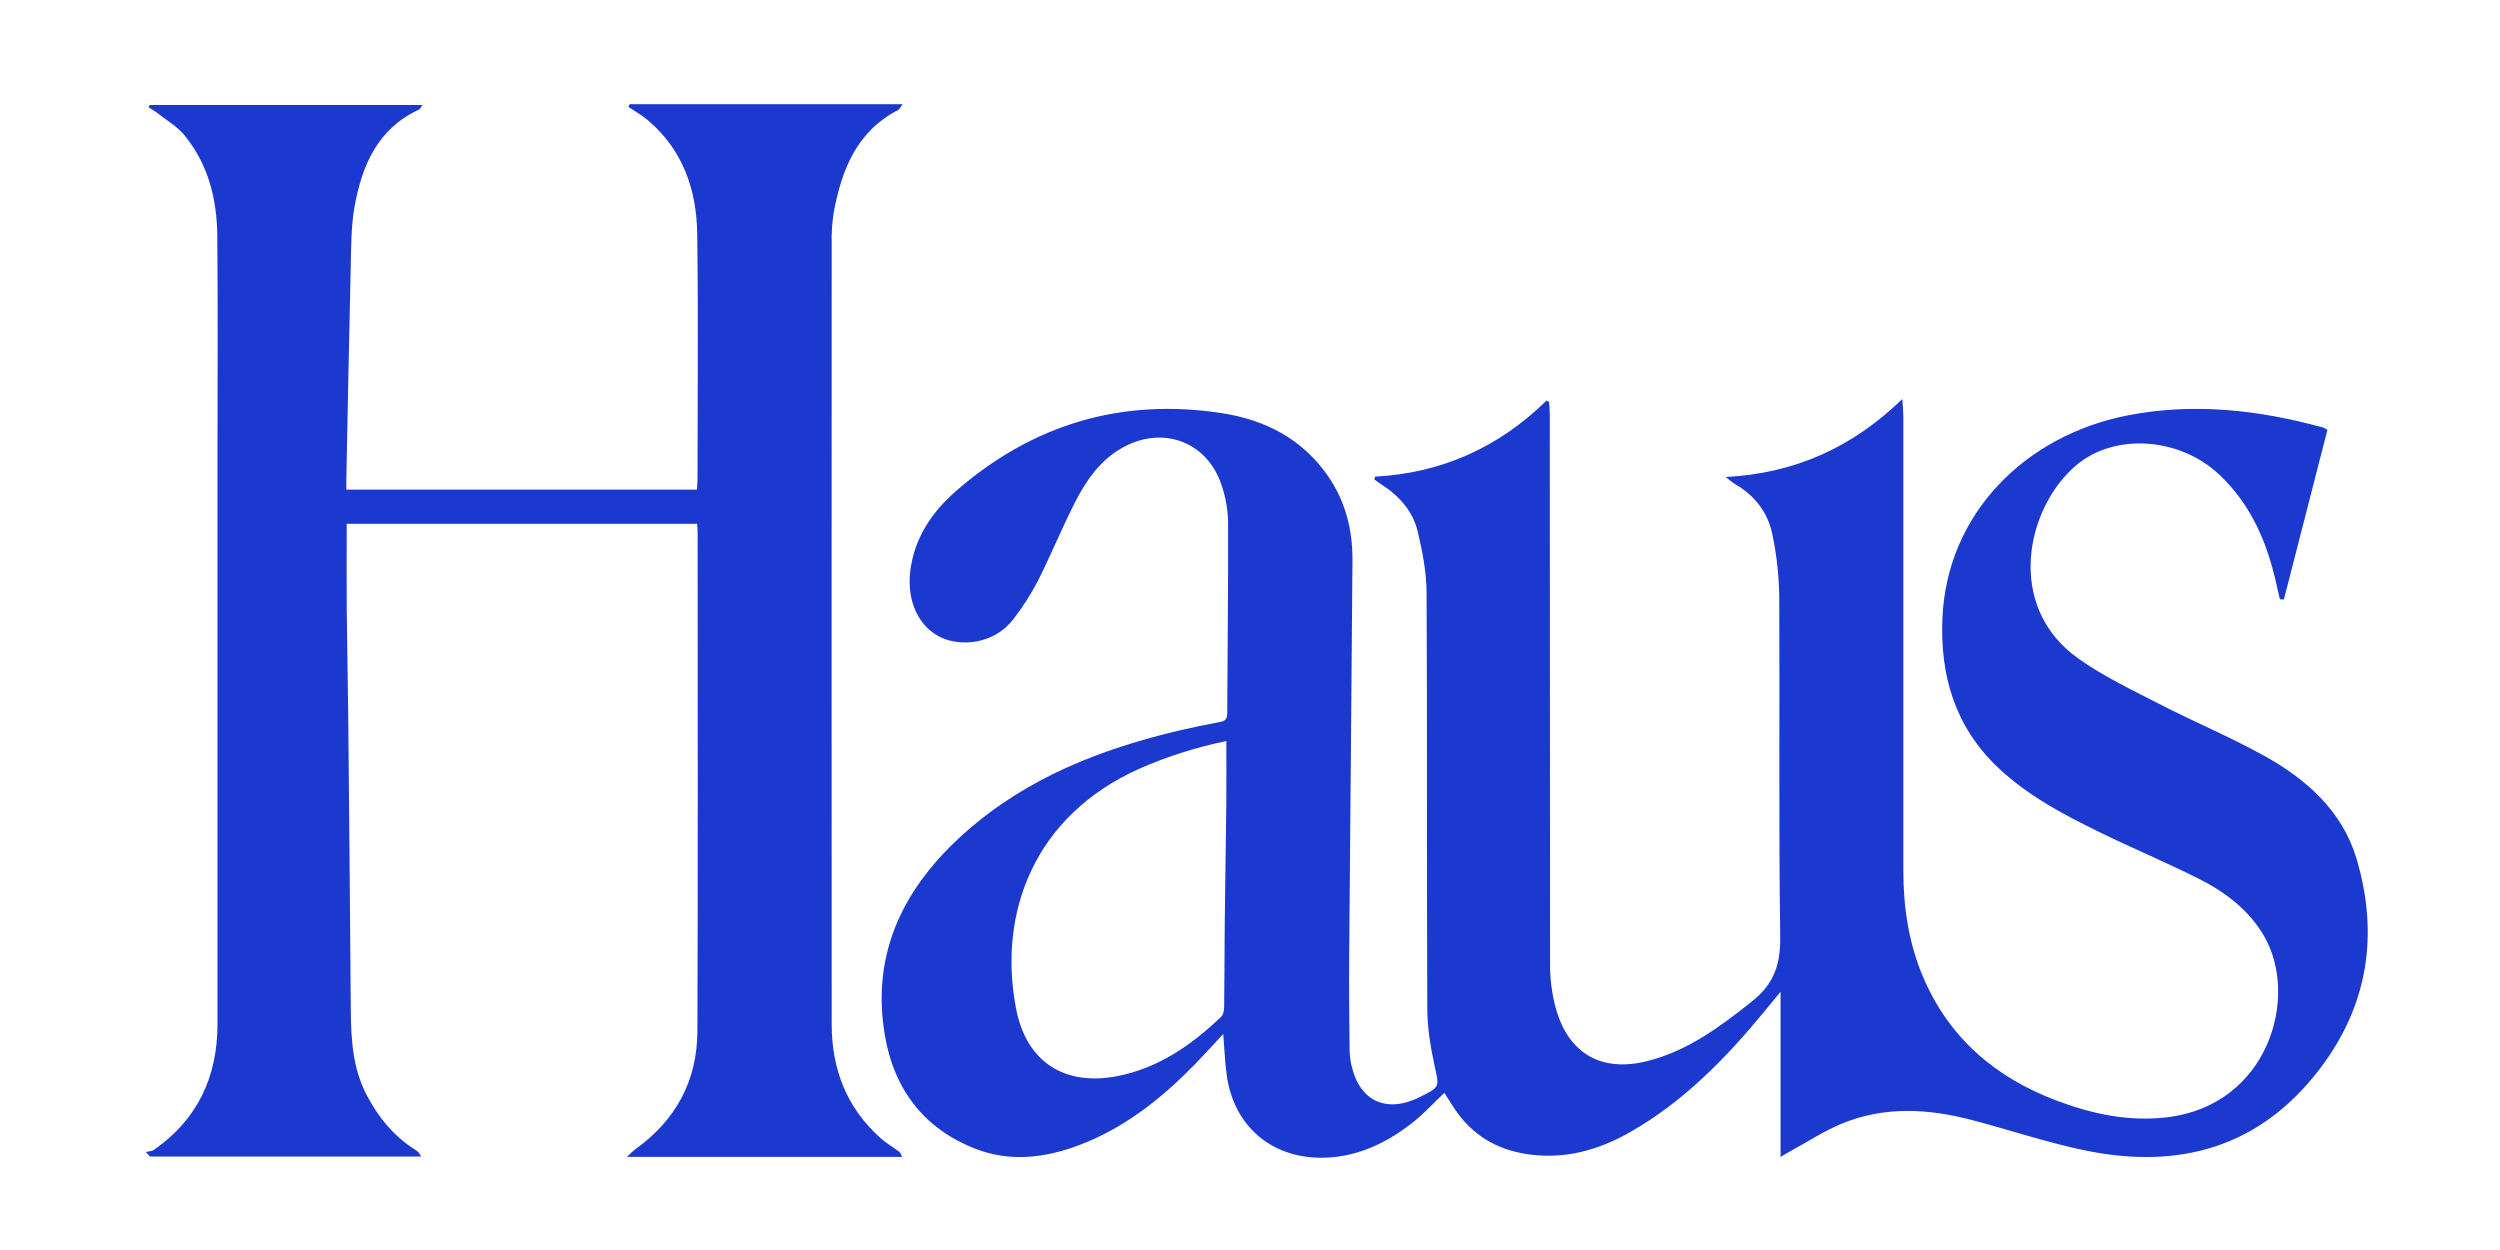
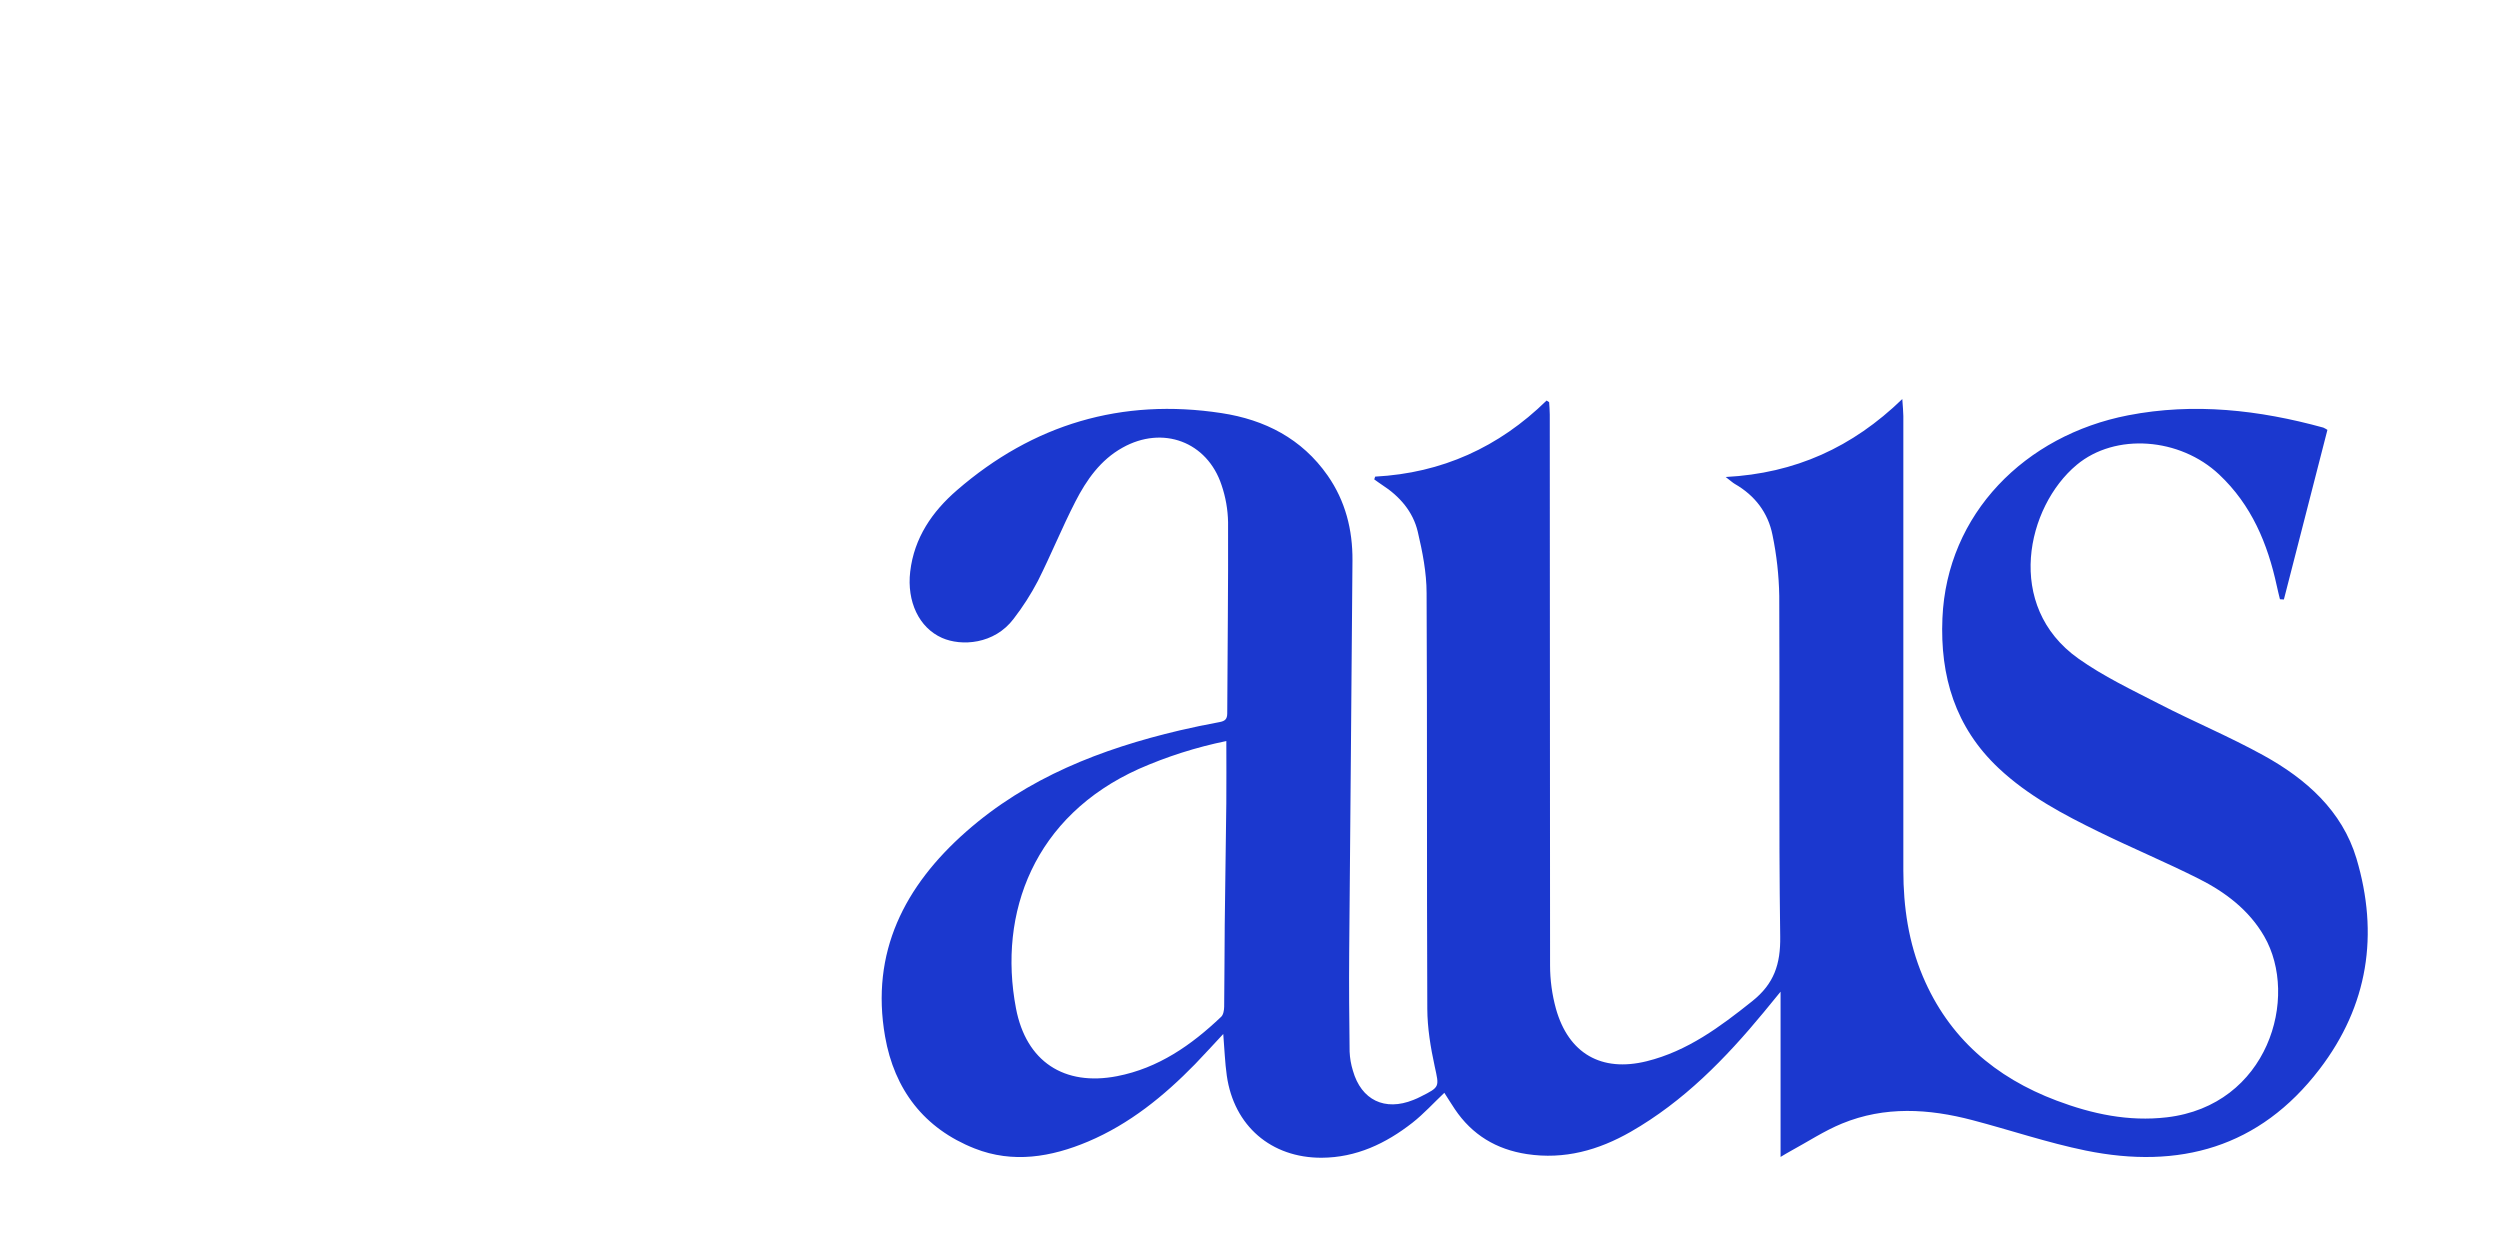
<svg xmlns="http://www.w3.org/2000/svg" width="120" viewBox="0 0 120 60" height="60" fill="none">
  <g fill="#1b38cf">
    <path d="m66.008 22.878c3.199-.17 5.934-1.406 8.228-3.652l.123.079c.011.197.03.393.03.596 0 8.812.005 17.624.014 26.436 0.0.703.095 1.402.281 2.079.604 2.154 2.184 3.06 4.357 2.523 1.955-.484 3.518-1.648 5.067-2.883 1.05-.837 1.36-1.777 1.342-3.096-.076-5.453-.017-10.909-.046-16.362-.017-.98-.125-1.956-.324-2.916-.211-1.07-.844-1.898-1.806-2.451-.107-.062-.197-.149-.441-.335 3.341-.176 6.083-1.424 8.477-3.742.024.38.049.599.05.817v21.817c0 1.748.252 3.457.936 5.079 1.245 2.948 3.477 4.854 6.426 5.964 1.698.64 3.446 1.015 5.28.801 4.866-.568 6.378-5.763 4.675-8.697-.728-1.256-1.86-2.112-3.13-2.752-1.573-.792-3.205-1.474-4.789-2.249-1.72-.841-3.413-1.734-4.827-3.065-2.079-1.958-2.814-4.41-2.695-7.196.214-5.012 3.967-8.778 8.914-9.738 3.166-.614 6.29-.257 9.369.59.068.031.134.068.197.109l-2.09 8.142-.189-.012c-.051-.211-.105-.423-.15-.635-.44-2.035-1.211-3.888-2.77-5.354-1.879-1.769-4.98-2.012-6.839-.459-2.4 2.004-3.479 6.766.081 9.294 1.204.855 2.563 1.5 3.883 2.179 1.655.852 3.379 1.572 5.012 2.474 2.037 1.124 3.769 2.654 4.456 4.946 1.081 3.628.571 7.052-1.775 10.116-2.882 3.765-6.736 4.816-11.22 3.902-1.835-.376-3.622-.983-5.438-1.46-2.1-.553-4.21-.68-6.262.164-.854.351-1.639.871-2.457 1.315-.149.081-.295.169-.491.287v-7.931c-.281.344-.541.665-.805.983-1.843 2.232-3.848 4.285-6.388 5.741-1.546.884-3.184 1.343-4.982 1.071-1.468-.223-2.634-.925-3.463-2.162-.171-.256-.333-.518-.501-.78-.52.491-.99 1.012-1.533 1.438-1.278.999-2.695 1.671-4.357 1.679-2.426.007-4.209-1.531-4.552-3.938-.091-.64-.111-1.289-.17-2.002-.475.508-.905.983-1.355 1.449-1.497 1.533-3.145 2.872-5.134 3.714-1.769.747-3.609 1.057-5.444.332-2.43-.96-3.854-2.827-4.3-5.375-.707-4.047.939-7.228 3.886-9.828 2.947-2.599 6.486-3.976 10.256-4.865.636-.15 1.278-.28 1.92-.4.248-.046.361-.137.362-.412.012-3.061.052-6.123.04-9.184-.011-.605-.117-1.204-.312-1.777-.688-2.088-2.828-2.88-4.758-1.796-1.058.59-1.727 1.549-2.26 2.588-.641 1.249-1.169 2.555-1.8 3.809-.333.636-.721 1.242-1.16 1.811-.93 1.24-2.519 1.329-3.44.921-1.109-.491-1.694-1.75-1.528-3.178.189-1.628 1.06-2.886 2.243-3.91 3.659-3.169 7.907-4.436 12.703-3.702 2.075.317 3.851 1.222 5.092 2.997.855 1.226 1.202 2.608 1.191 4.077-.043 6.271-.109 12.541-.157 18.812-.013 1.587 0 3.175.02 4.763.013.31.066.618.158.914.401 1.412 1.534 1.957 2.901 1.405.122-.049.241-.098.358-.162.931-.466.88-.463.667-1.452-.197-.906-.351-1.841-.355-2.764-.029-6.649 0-13.3-.034-19.95 0-.983-.197-1.983-.424-2.948s-.872-1.705-1.715-2.248c-.128-.083-.25-.176-.374-.263zm-7.144 12.692c-1.444.296-2.852.744-4.2 1.338-5.021 2.26-6.771 6.899-5.897 11.492.485 2.555 2.312 3.748 4.853 3.256 1.981-.384 3.567-1.489 4.996-2.85.107-.098.142-.321.144-.491.018-1.309.013-2.618.027-3.931.021-1.947.055-3.894.076-5.841.009-.97.001-1.948.001-2.972z" />
-     <path d="m30.228 5h13.096c-.098.135-.142.243-.219.282-1.991 1.034-2.707 2.874-3.086 4.914-.079.501-.111 1.009-.098 1.516-.005 12.481-.005 24.962 0 37.443 0 2.155.711 4.008 2.334 5.464.278.25.608.44.908.666.054.04.076.123.145.245h-13.213c.124-.128.255-.249.393-.363 1.95-1.388 2.979-3.292 2.988-5.669.029-7.96.011-15.921.01-23.881 0-.145-.014-.295-.024-.474h-16.819c0 1.376-.01 2.729 0 4.084.017 1.8.058 3.601.075 5.405.044 4.617.085 9.236.12 13.857.012 1.397.09 2.781.756 4.06.562 1.081 1.307 1.991 2.346 2.647.123.073.218.185.271.318h-13.014l-.197-.219c.132-.033.287-.031.393-.104 2.099-1.465 3.047-3.516 3.047-6.043 0-9.123 0-18.247 0-27.37 0-3.489.022-6.978-.01-10.466-.016-1.751-.433-3.416-1.564-4.805-.361-.443-.892-.749-1.35-1.111-.122-.086-.249-.166-.379-.238l.04-.118h13.091c-.074.105-.098.197-.16.22-1.986.922-2.735 2.686-3.09 4.664-.166.926-.159 1.888-.182 2.834-.082 3.42-.143 6.84-.212 10.261v.481h16.833c.009-.19.024-.366.024-.542 0-3.914.041-7.83-.015-11.743-.03-2.113-.688-4.022-2.37-5.446-.286-.242-.62-.427-.933-.639z" />
  </g>
</svg>